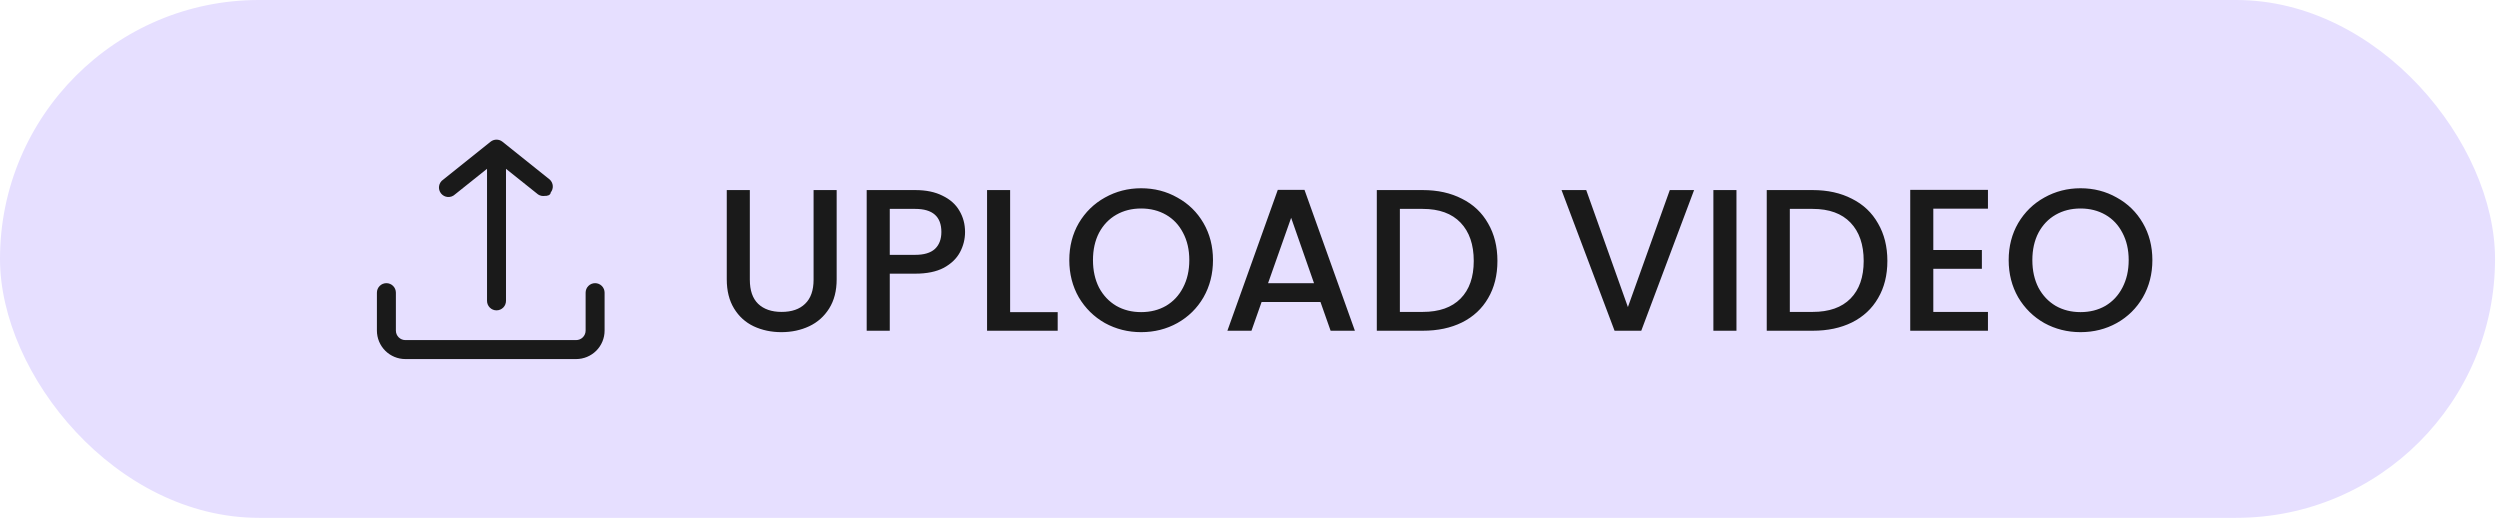
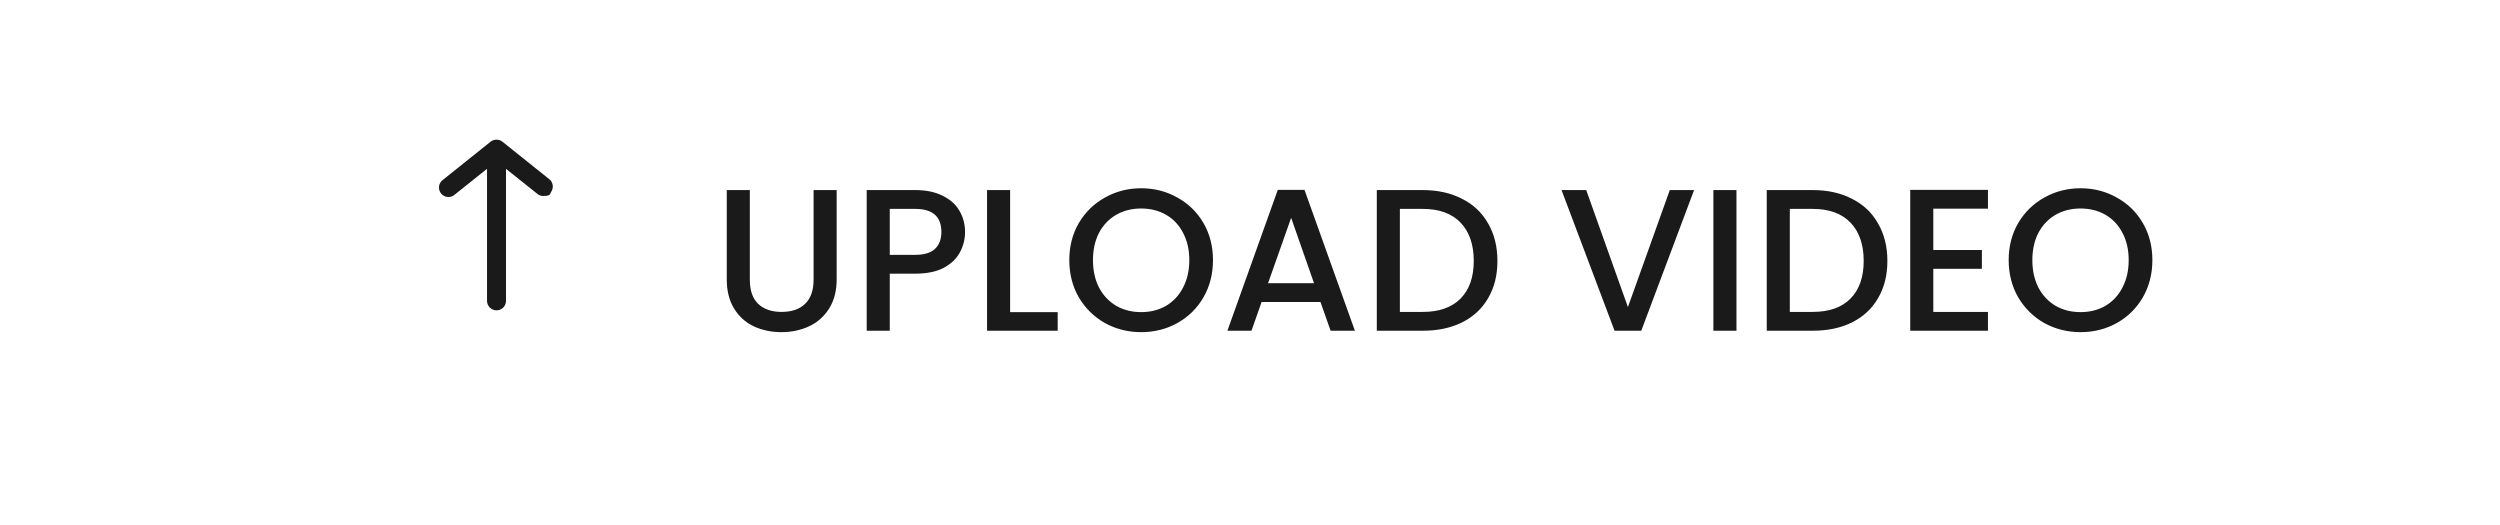
<svg xmlns="http://www.w3.org/2000/svg" width="238" height="50" viewBox="0 0 238 50" fill="none">
-   <rect width="237.528" height="49.298" rx="24.649" fill="#E6DFFF" />
  <path d="M71.384 18.095V26.631C71.384 27.645 71.647 28.41 72.174 28.923C72.713 29.437 73.458 29.694 74.409 29.694C75.372 29.694 76.117 29.437 76.644 28.923C77.183 28.41 77.453 27.645 77.453 26.631V18.095H79.65V26.592C79.65 27.684 79.412 28.609 78.937 29.366C78.461 30.124 77.826 30.689 77.029 31.062C76.233 31.434 75.353 31.621 74.39 31.621C73.426 31.621 72.546 31.434 71.75 31.062C70.966 30.689 70.344 30.124 69.881 29.366C69.419 28.609 69.188 27.684 69.188 26.592V18.095H71.384ZM91.873 22.084C91.873 22.764 91.712 23.407 91.391 24.01C91.07 24.614 90.556 25.108 89.85 25.494C89.144 25.866 88.238 26.053 87.133 26.053H84.706V31.486H82.509V18.095H87.133C88.161 18.095 89.028 18.275 89.734 18.635C90.454 18.982 90.987 19.457 91.334 20.061C91.693 20.664 91.873 21.339 91.873 22.084ZM87.133 24.261C87.968 24.261 88.591 24.075 89.002 23.702C89.413 23.317 89.619 22.777 89.619 22.084C89.619 20.619 88.79 19.887 87.133 19.887H84.706V24.261H87.133ZM96.164 29.713H100.692V31.486H93.968V18.095H96.164V29.713ZM108.636 31.621C107.391 31.621 106.241 31.332 105.188 30.754C104.147 30.163 103.319 29.347 102.702 28.307C102.099 27.253 101.797 26.072 101.797 24.762C101.797 23.451 102.099 22.276 102.702 21.236C103.319 20.195 104.147 19.386 105.188 18.808C106.241 18.217 107.391 17.922 108.636 17.922C109.895 17.922 111.045 18.217 112.085 18.808C113.138 19.386 113.967 20.195 114.571 21.236C115.174 22.276 115.476 23.451 115.476 24.762C115.476 26.072 115.174 27.253 114.571 28.307C113.967 29.347 113.138 30.163 112.085 30.754C111.045 31.332 109.895 31.621 108.636 31.621ZM108.636 29.713C109.523 29.713 110.313 29.514 111.006 29.116C111.7 28.705 112.239 28.127 112.625 27.382C113.023 26.624 113.222 25.751 113.222 24.762C113.222 23.773 113.023 22.906 112.625 22.161C112.239 21.416 111.7 20.844 111.006 20.446C110.313 20.048 109.523 19.849 108.636 19.849C107.75 19.849 106.96 20.048 106.267 20.446C105.573 20.844 105.027 21.416 104.629 22.161C104.244 22.906 104.051 23.773 104.051 24.762C104.051 25.751 104.244 26.624 104.629 27.382C105.027 28.127 105.573 28.705 106.267 29.116C106.96 29.514 107.75 29.713 108.636 29.713ZM125.71 28.75H120.104L119.14 31.486H116.848L121.645 18.076H124.188L128.986 31.486H126.674L125.71 28.75ZM125.094 26.958L122.917 20.735L120.72 26.958H125.094ZM135.445 18.095C136.871 18.095 138.117 18.372 139.183 18.924C140.262 19.463 141.091 20.247 141.669 21.274C142.259 22.289 142.555 23.477 142.555 24.839C142.555 26.2 142.259 27.382 141.669 28.384C141.091 29.386 140.262 30.156 139.183 30.696C138.117 31.223 136.871 31.486 135.445 31.486H131.072V18.095H135.445ZM135.445 29.694C137.012 29.694 138.213 29.27 139.048 28.422C139.883 27.575 140.301 26.38 140.301 24.839C140.301 23.285 139.883 22.071 139.048 21.197C138.213 20.324 137.012 19.887 135.445 19.887H133.268V29.694H135.445ZM161.277 18.095L156.249 31.486H153.706L148.658 18.095H151.008L154.977 29.232L158.965 18.095H161.277ZM165.311 18.095V31.486H163.114V18.095H165.311ZM172.568 18.095C173.994 18.095 175.24 18.372 176.306 18.924C177.385 19.463 178.213 20.247 178.791 21.274C179.382 22.289 179.678 23.477 179.678 24.839C179.678 26.2 179.382 27.382 178.791 28.384C178.213 29.386 177.385 30.156 176.306 30.696C175.24 31.223 173.994 31.486 172.568 31.486H168.194V18.095H172.568ZM172.568 29.694C174.135 29.694 175.336 29.27 176.171 28.422C177.006 27.575 177.423 26.38 177.423 24.839C177.423 23.285 177.006 22.071 176.171 21.197C175.336 20.324 174.135 19.887 172.568 19.887H170.391V29.694H172.568ZM184.051 19.868V23.798H188.675V25.59H184.051V29.694H189.253V31.486H181.854V18.076H189.253V19.868H184.051ZM198.066 31.621C196.82 31.621 195.67 31.332 194.617 30.754C193.577 30.163 192.748 29.347 192.132 28.307C191.528 27.253 191.226 26.072 191.226 24.762C191.226 23.451 191.528 22.276 192.132 21.236C192.748 20.195 193.577 19.386 194.617 18.808C195.67 18.217 196.82 17.922 198.066 17.922C199.325 17.922 200.474 18.217 201.515 18.808C202.568 19.386 203.396 20.195 204 21.236C204.604 22.276 204.906 23.451 204.906 24.762C204.906 26.072 204.604 27.253 204 28.307C203.396 29.347 202.568 30.163 201.515 30.754C200.474 31.332 199.325 31.621 198.066 31.621ZM198.066 29.713C198.952 29.713 199.742 29.514 200.436 29.116C201.129 28.705 201.669 28.127 202.054 27.382C202.452 26.624 202.651 25.751 202.651 24.762C202.651 23.773 202.452 22.906 202.054 22.161C201.669 21.416 201.129 20.844 200.436 20.446C199.742 20.048 198.952 19.849 198.066 19.849C197.18 19.849 196.39 20.048 195.696 20.446C195.002 20.844 194.457 21.416 194.058 22.161C193.673 22.906 193.48 23.773 193.48 24.762C193.48 25.751 193.673 26.624 194.058 27.382C194.457 28.127 195.002 28.705 195.696 29.116C196.39 29.514 197.18 29.713 198.066 29.713Z" fill="#1A1A1A" />
  <g clip-path="url(#clip0_1453_2497)">
-     <path d="M57.557 31.473V27.861C57.557 27.621 57.462 27.391 57.293 27.222C57.123 27.053 56.894 26.957 56.654 26.957C56.414 26.957 56.185 27.053 56.015 27.222C55.846 27.391 55.751 27.621 55.751 27.861V31.473C55.751 31.713 55.656 31.942 55.486 32.112C55.317 32.281 55.087 32.376 54.848 32.376H38.591C38.352 32.376 38.122 32.281 37.953 32.112C37.783 31.942 37.688 31.713 37.688 31.473V27.861C37.688 27.621 37.593 27.391 37.424 27.222C37.254 27.053 37.025 26.957 36.785 26.957C36.545 26.957 36.316 27.053 36.146 27.222C35.977 27.391 35.882 27.621 35.882 27.861V31.473C35.882 32.192 36.167 32.881 36.675 33.389C37.184 33.897 37.873 34.183 38.591 34.183H54.848C55.566 34.183 56.255 33.897 56.764 33.389C57.272 32.881 57.557 32.192 57.557 31.473Z" fill="#1A1A1A" />
    <path d="M46.708 13.488L42.193 17.101C42.088 17.17 42 17.26 41.932 17.365C41.865 17.471 41.82 17.589 41.8 17.712C41.781 17.836 41.787 17.962 41.819 18.083C41.851 18.204 41.908 18.317 41.985 18.415C42.063 18.513 42.161 18.593 42.271 18.652C42.382 18.71 42.503 18.745 42.628 18.754C42.753 18.762 42.878 18.745 42.996 18.703C43.114 18.661 43.221 18.595 43.312 18.51L46.365 16.071L46.365 28.643C46.365 28.882 46.46 29.112 46.63 29.281C46.799 29.451 47.029 29.546 47.268 29.546C47.508 29.546 47.737 29.451 47.907 29.281C48.076 29.112 48.171 28.882 48.171 28.643L48.171 16.071L51.224 18.51C51.412 18.635 51.641 18.685 51.864 18.65C52.044 18.661 52.409 18.612 52.431 18.319C52.572 18.142 52.641 17.919 52.625 17.693C52.608 17.467 52.508 17.256 52.344 17.101L47.828 13.488C47.669 13.362 47.471 13.294 47.268 13.294C47.065 13.294 46.868 13.362 46.708 13.488Z" fill="#1A1A1A" />
  </g>
  <defs>
    <clipPath id="clip0_1453_2497">
      <rect x="32.269" y="9.797" width="28.9" height="28.9" rx="14.45" fill="white" />
    </clipPath>
  </defs>
</svg>